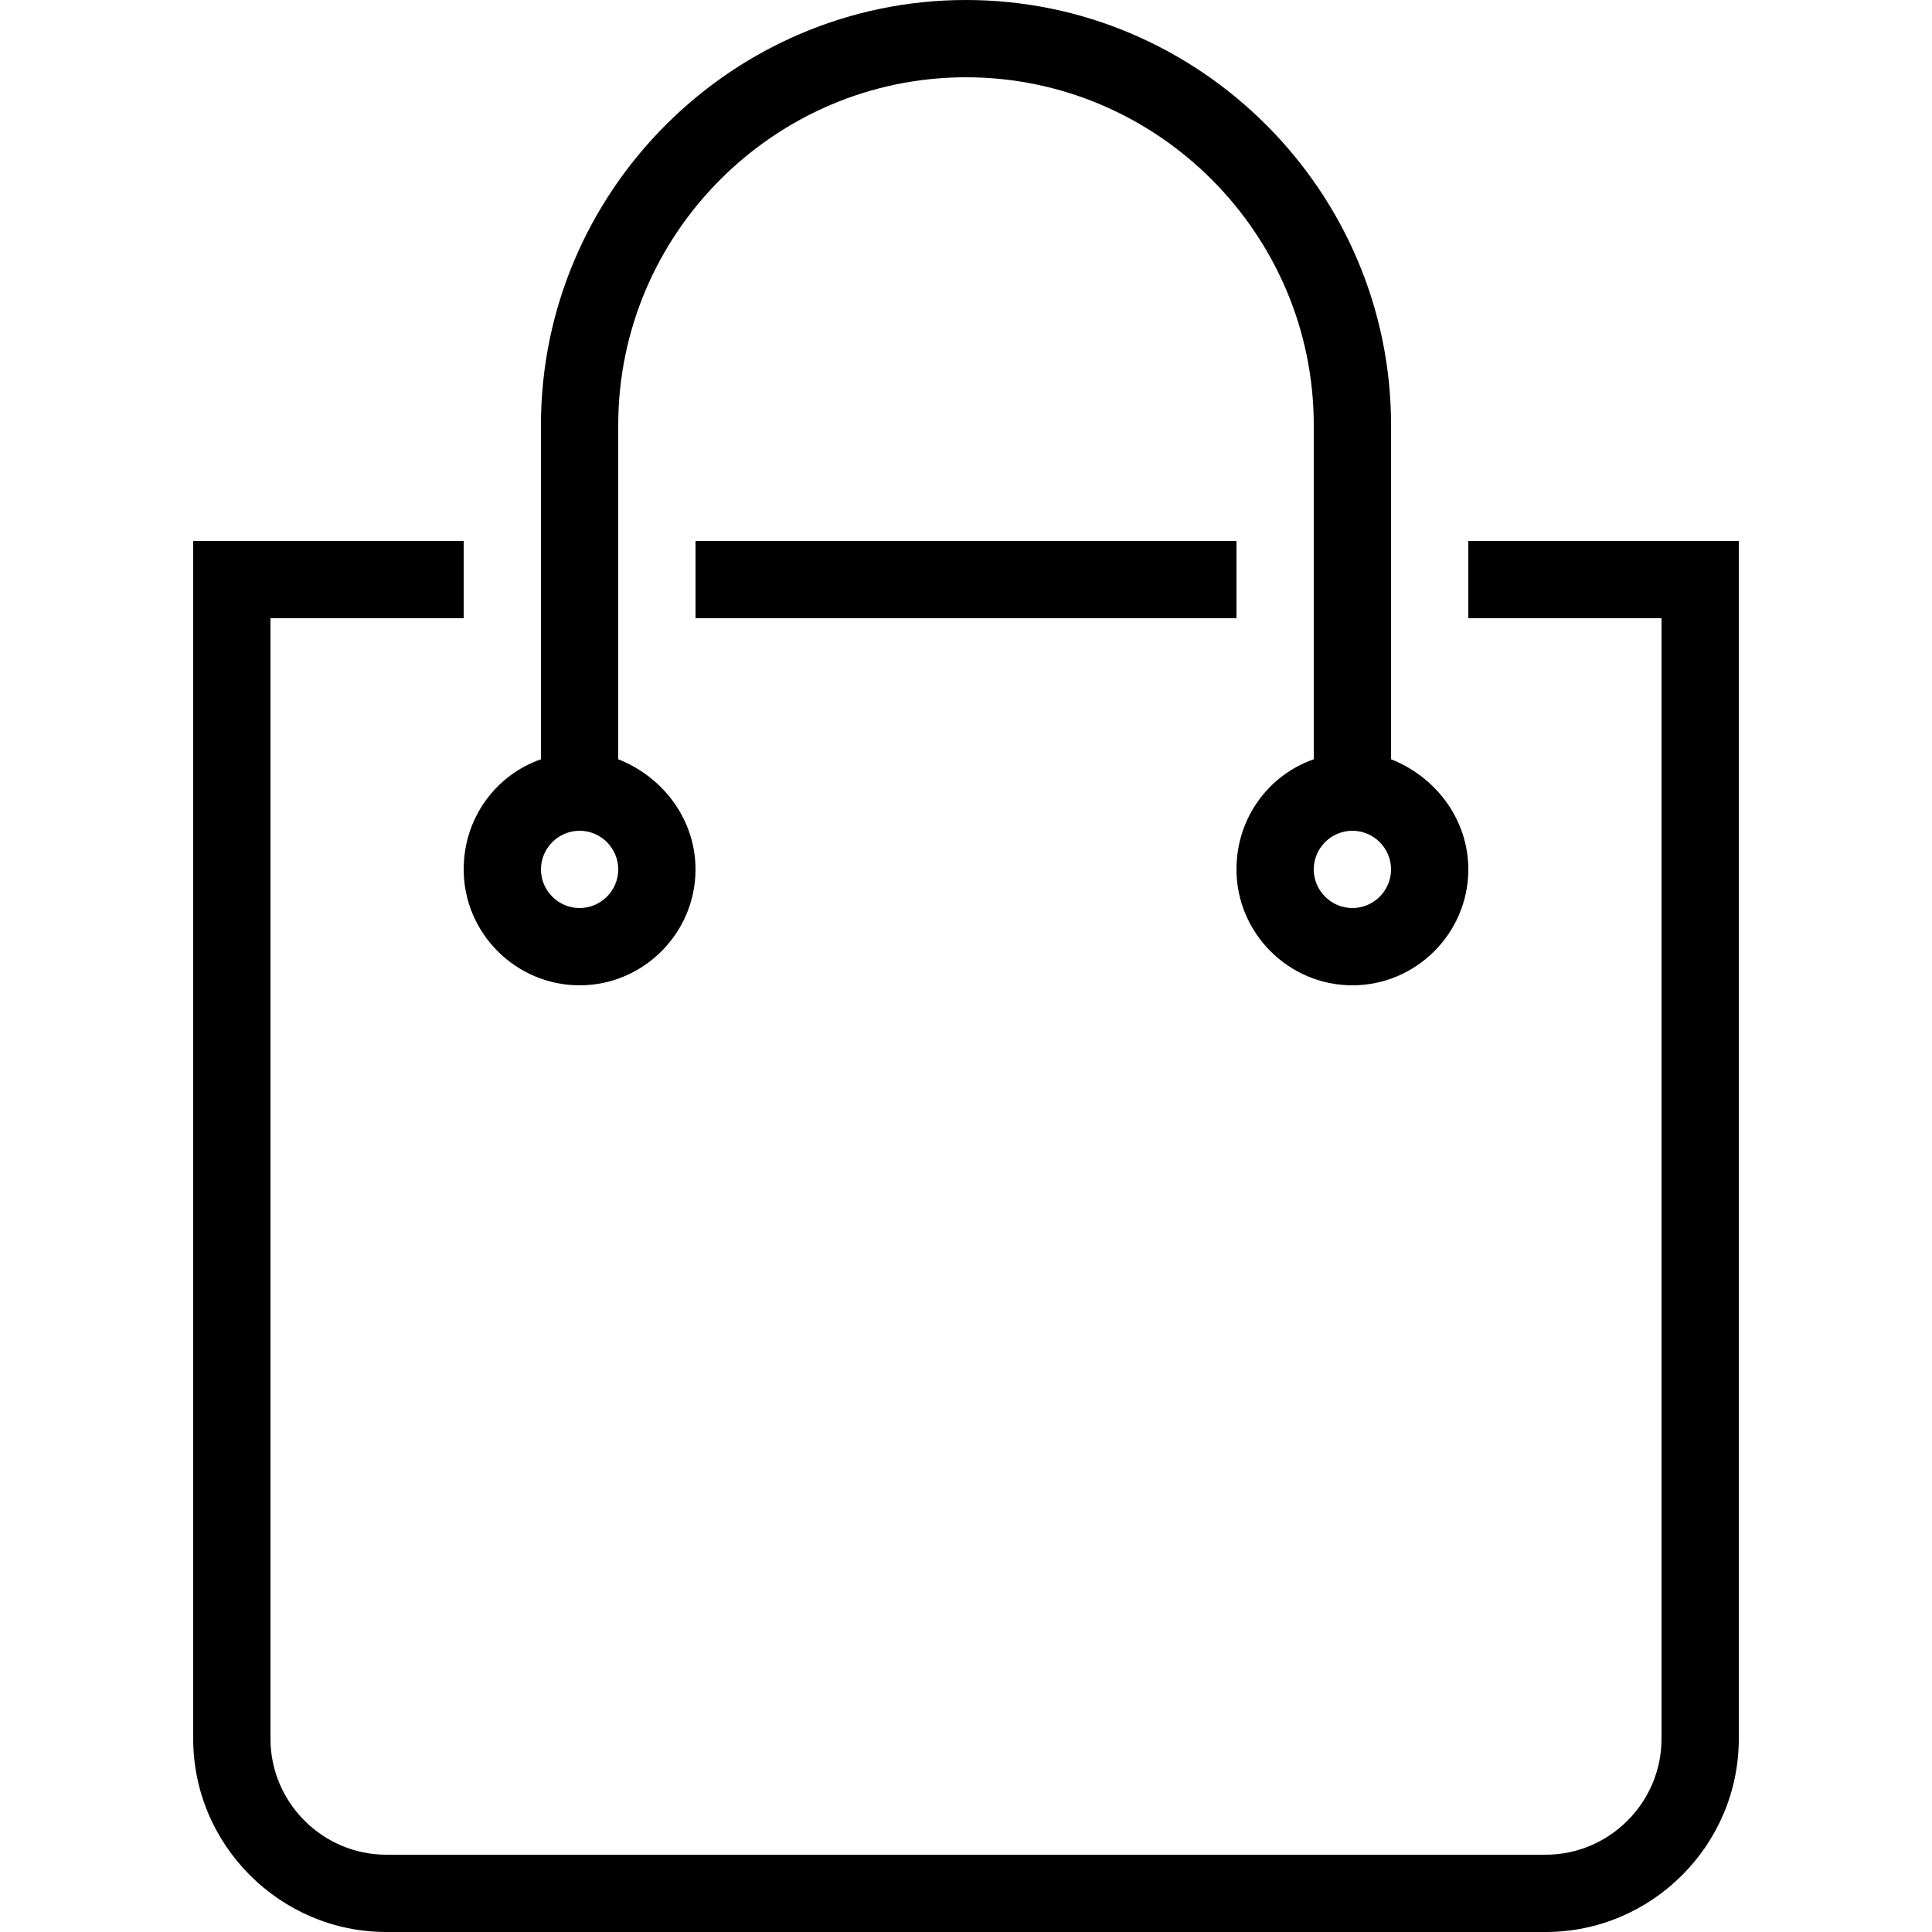
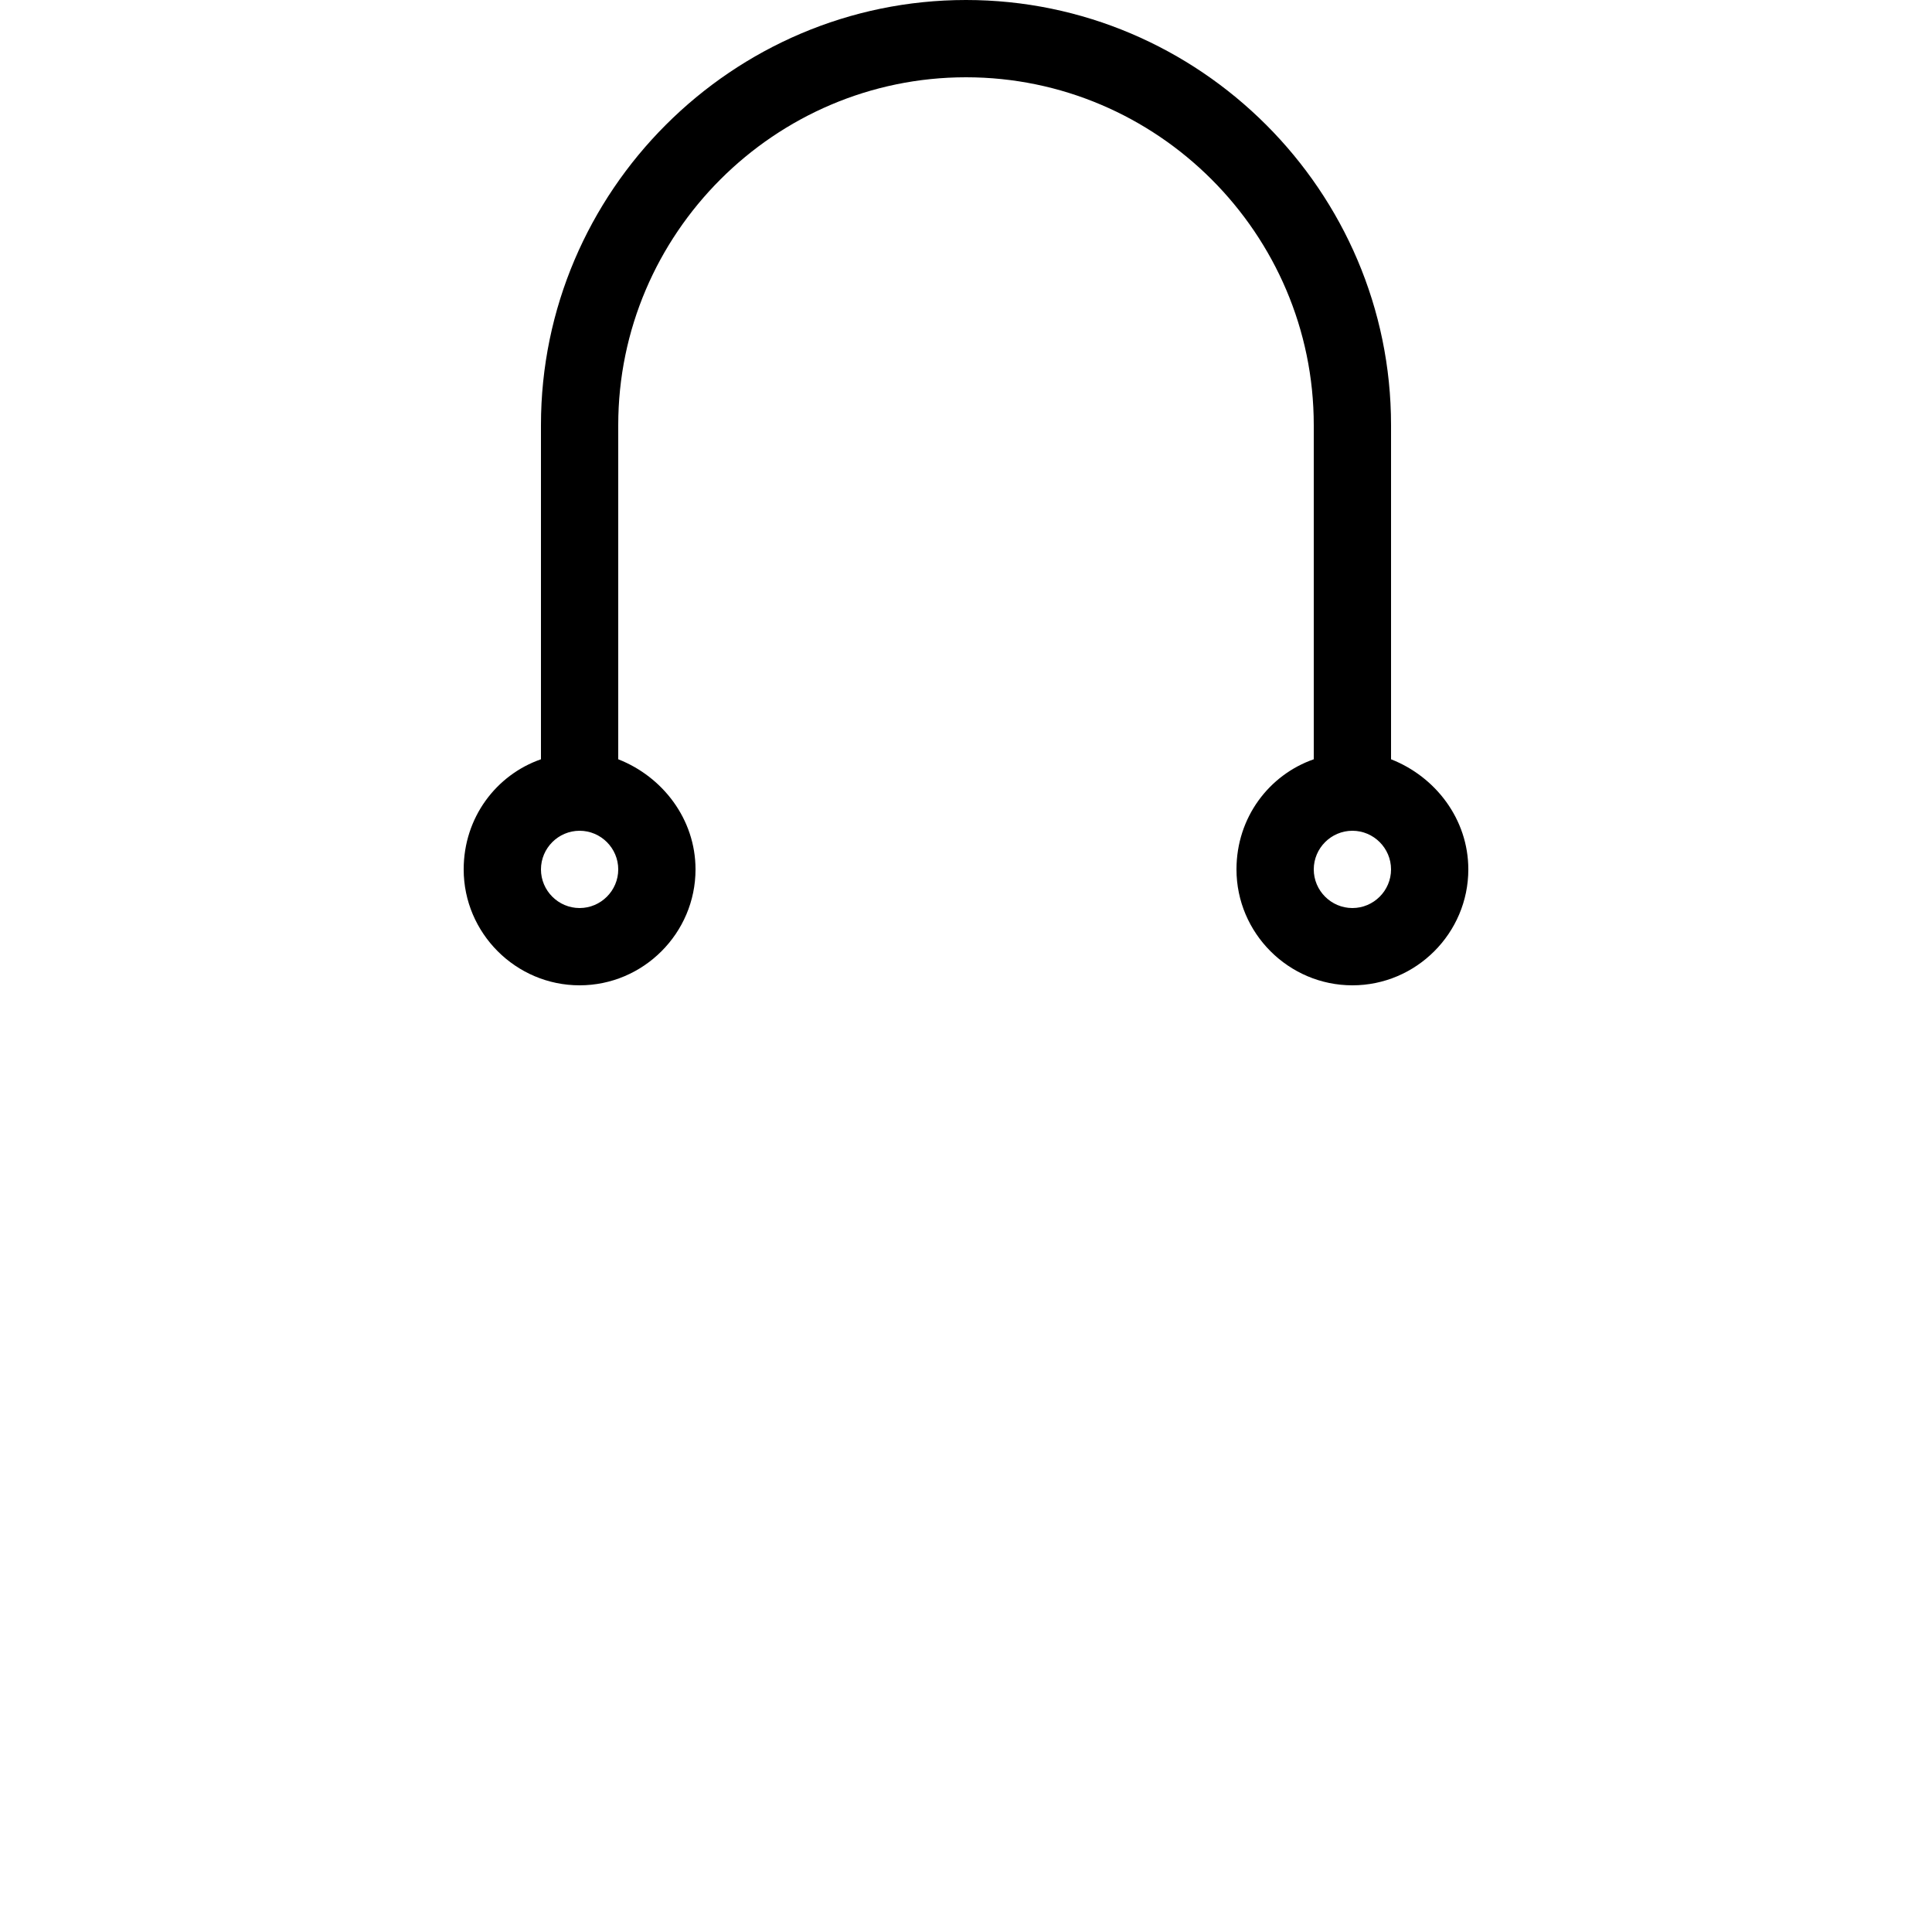
<svg xmlns="http://www.w3.org/2000/svg" height="200" width="200" viewBox="0 0 100 100">
-   <path d="M76 28v4h10v58c0 3.3-2.7 6-6 6H20c-3.3 0-6-2.7-6-6V32h10v-4H10v62c0 5.5 4.5 10 10 10h60c5.5 0 10-4.5 10-10V28H76zm-40 0v4h28v-4H36zm0 0v4h28v-4H36z" />
  <path d="M72 39.3V22C72 9.9 62.1 0 50 0S28 9.9 28 22v17.3c-2.3.8-4 3-4 5.7 0 3.3 2.7 6 6 6s6-2.7 6-6c0-2.6-1.7-4.8-4-5.7V22c0-9.9 8.1-18 18-18s18 8.1 18 18v17.3c-2.3.8-4 3-4 5.7 0 3.3 2.7 6 6 6s6-2.7 6-6c0-2.6-1.7-4.8-4-5.7zM30 47c-1.1 0-2-.9-2-2s.9-2 2-2 2 .9 2 2-.9 2-2 2zm40 0c-1.1 0-2-.9-2-2s.9-2 2-2 2 .9 2 2-.9 2-2 2z" />
</svg>